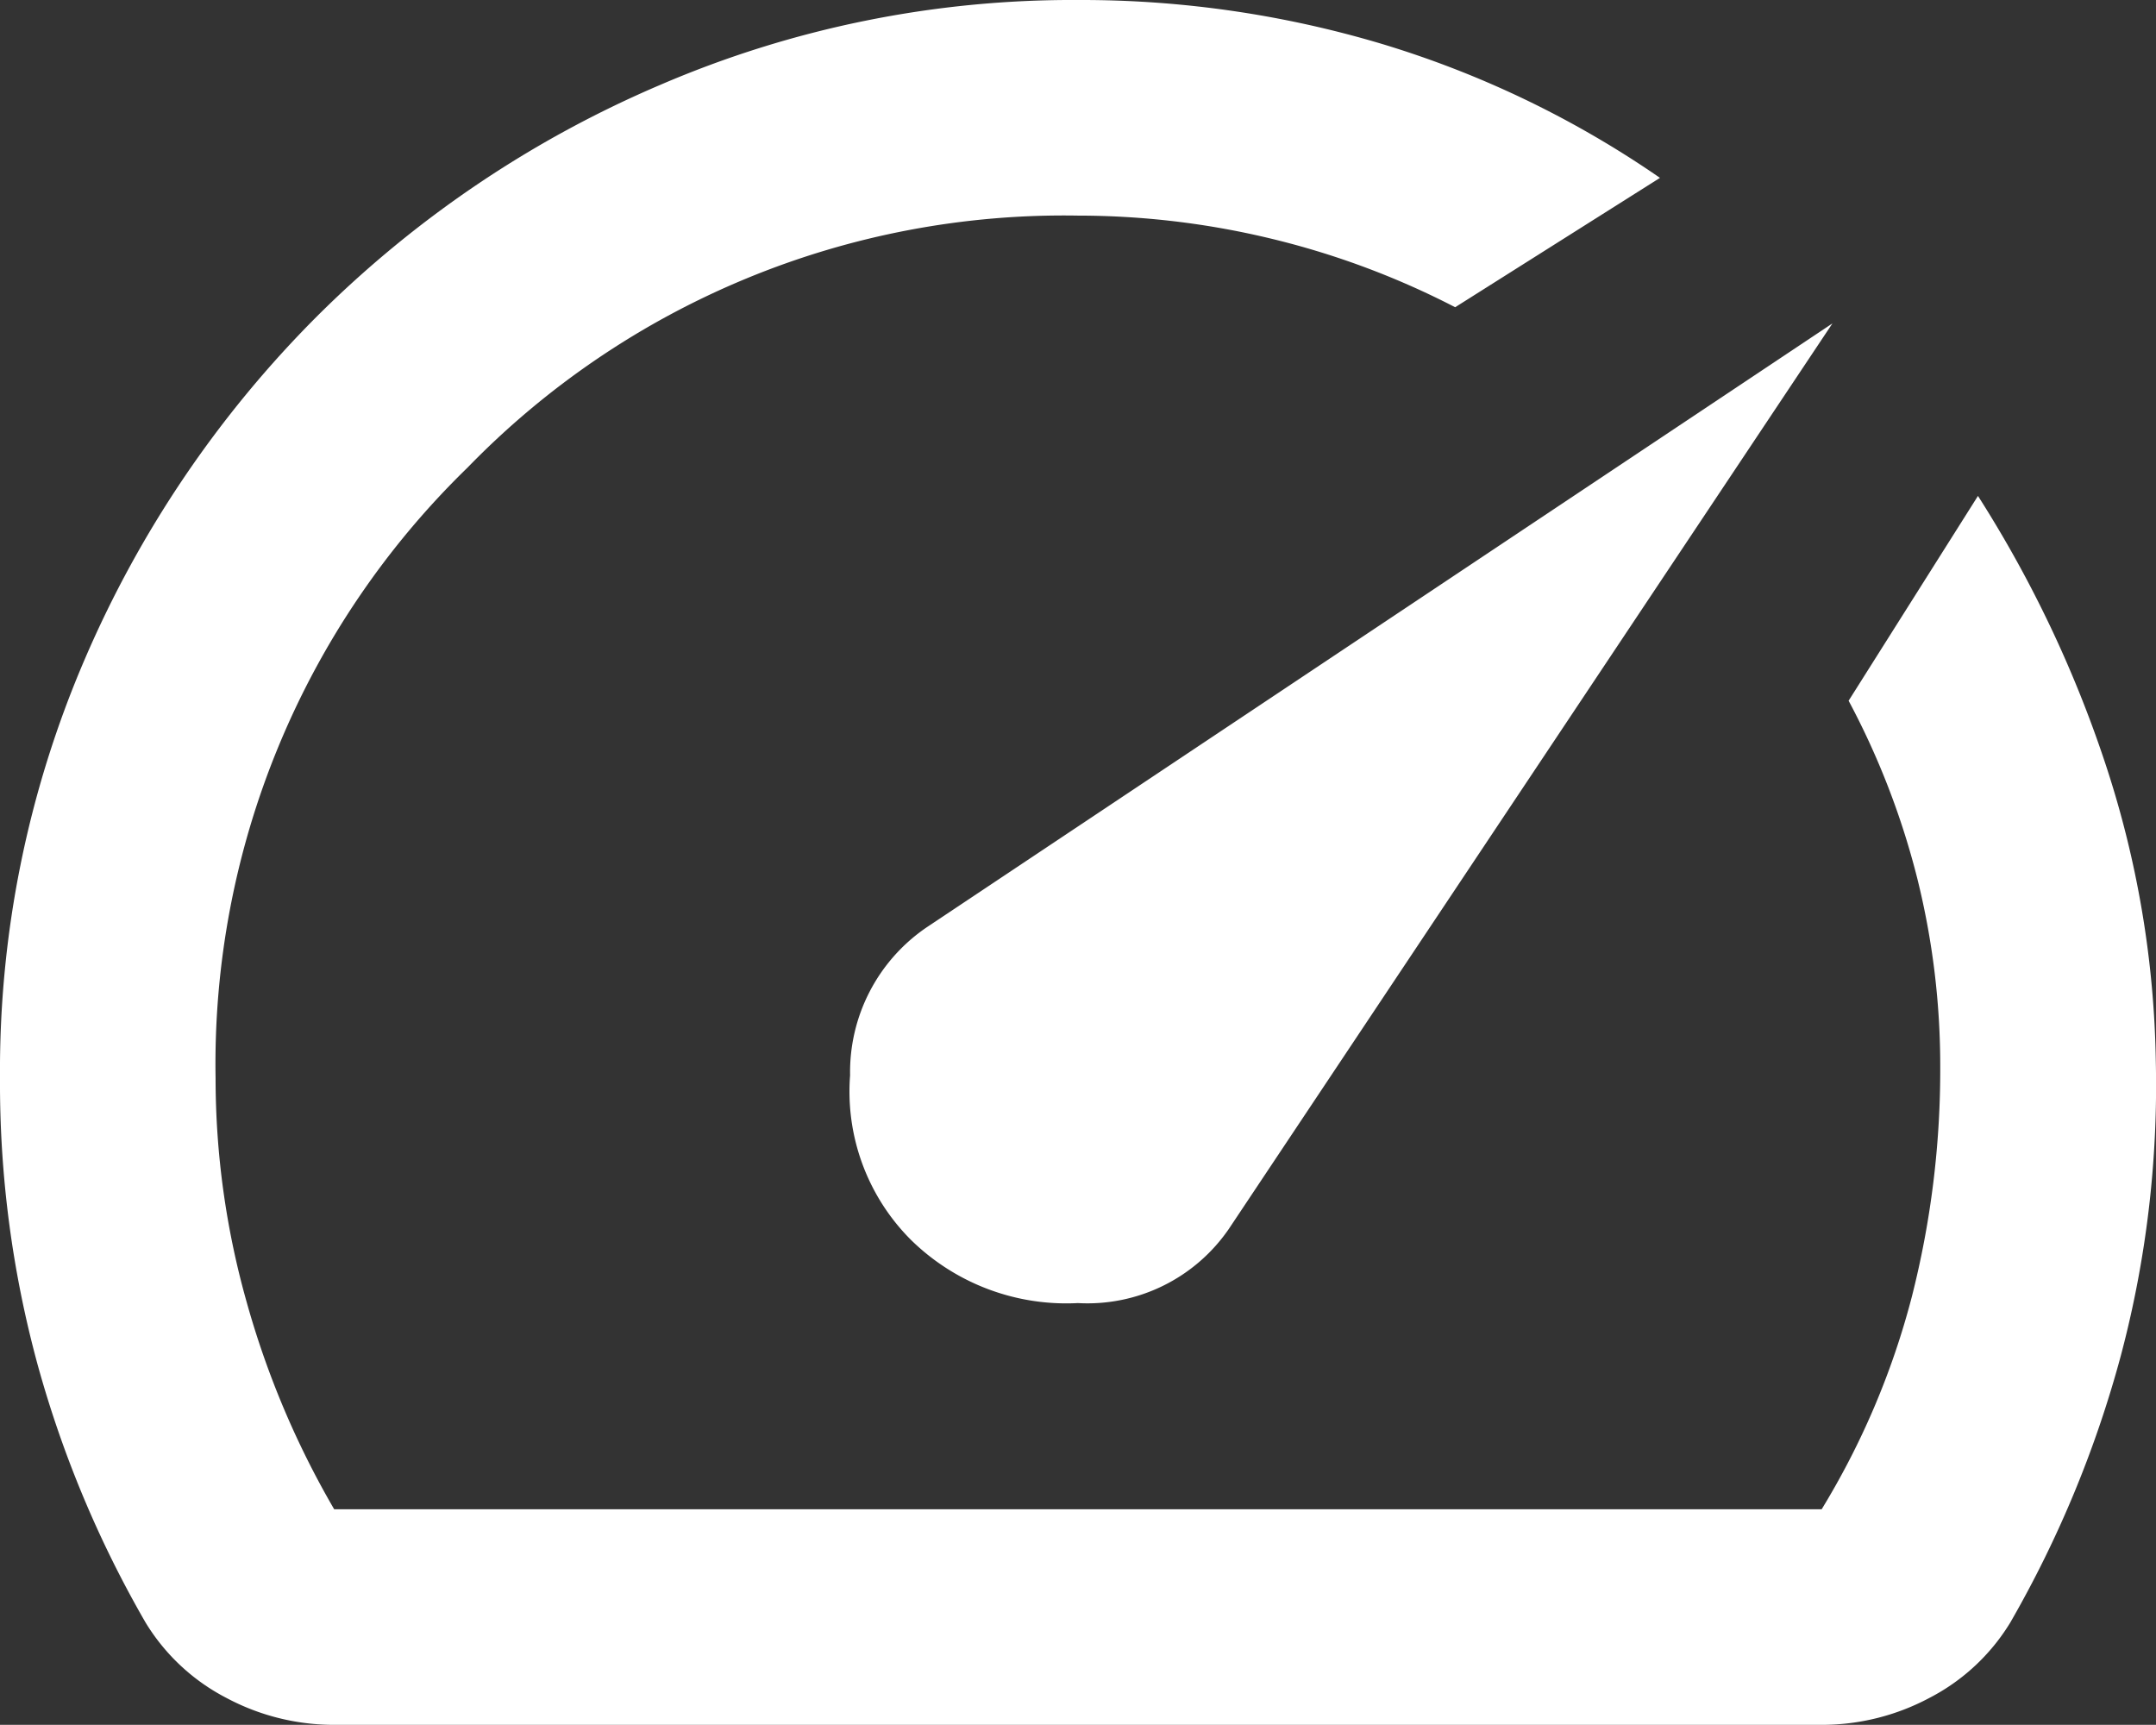
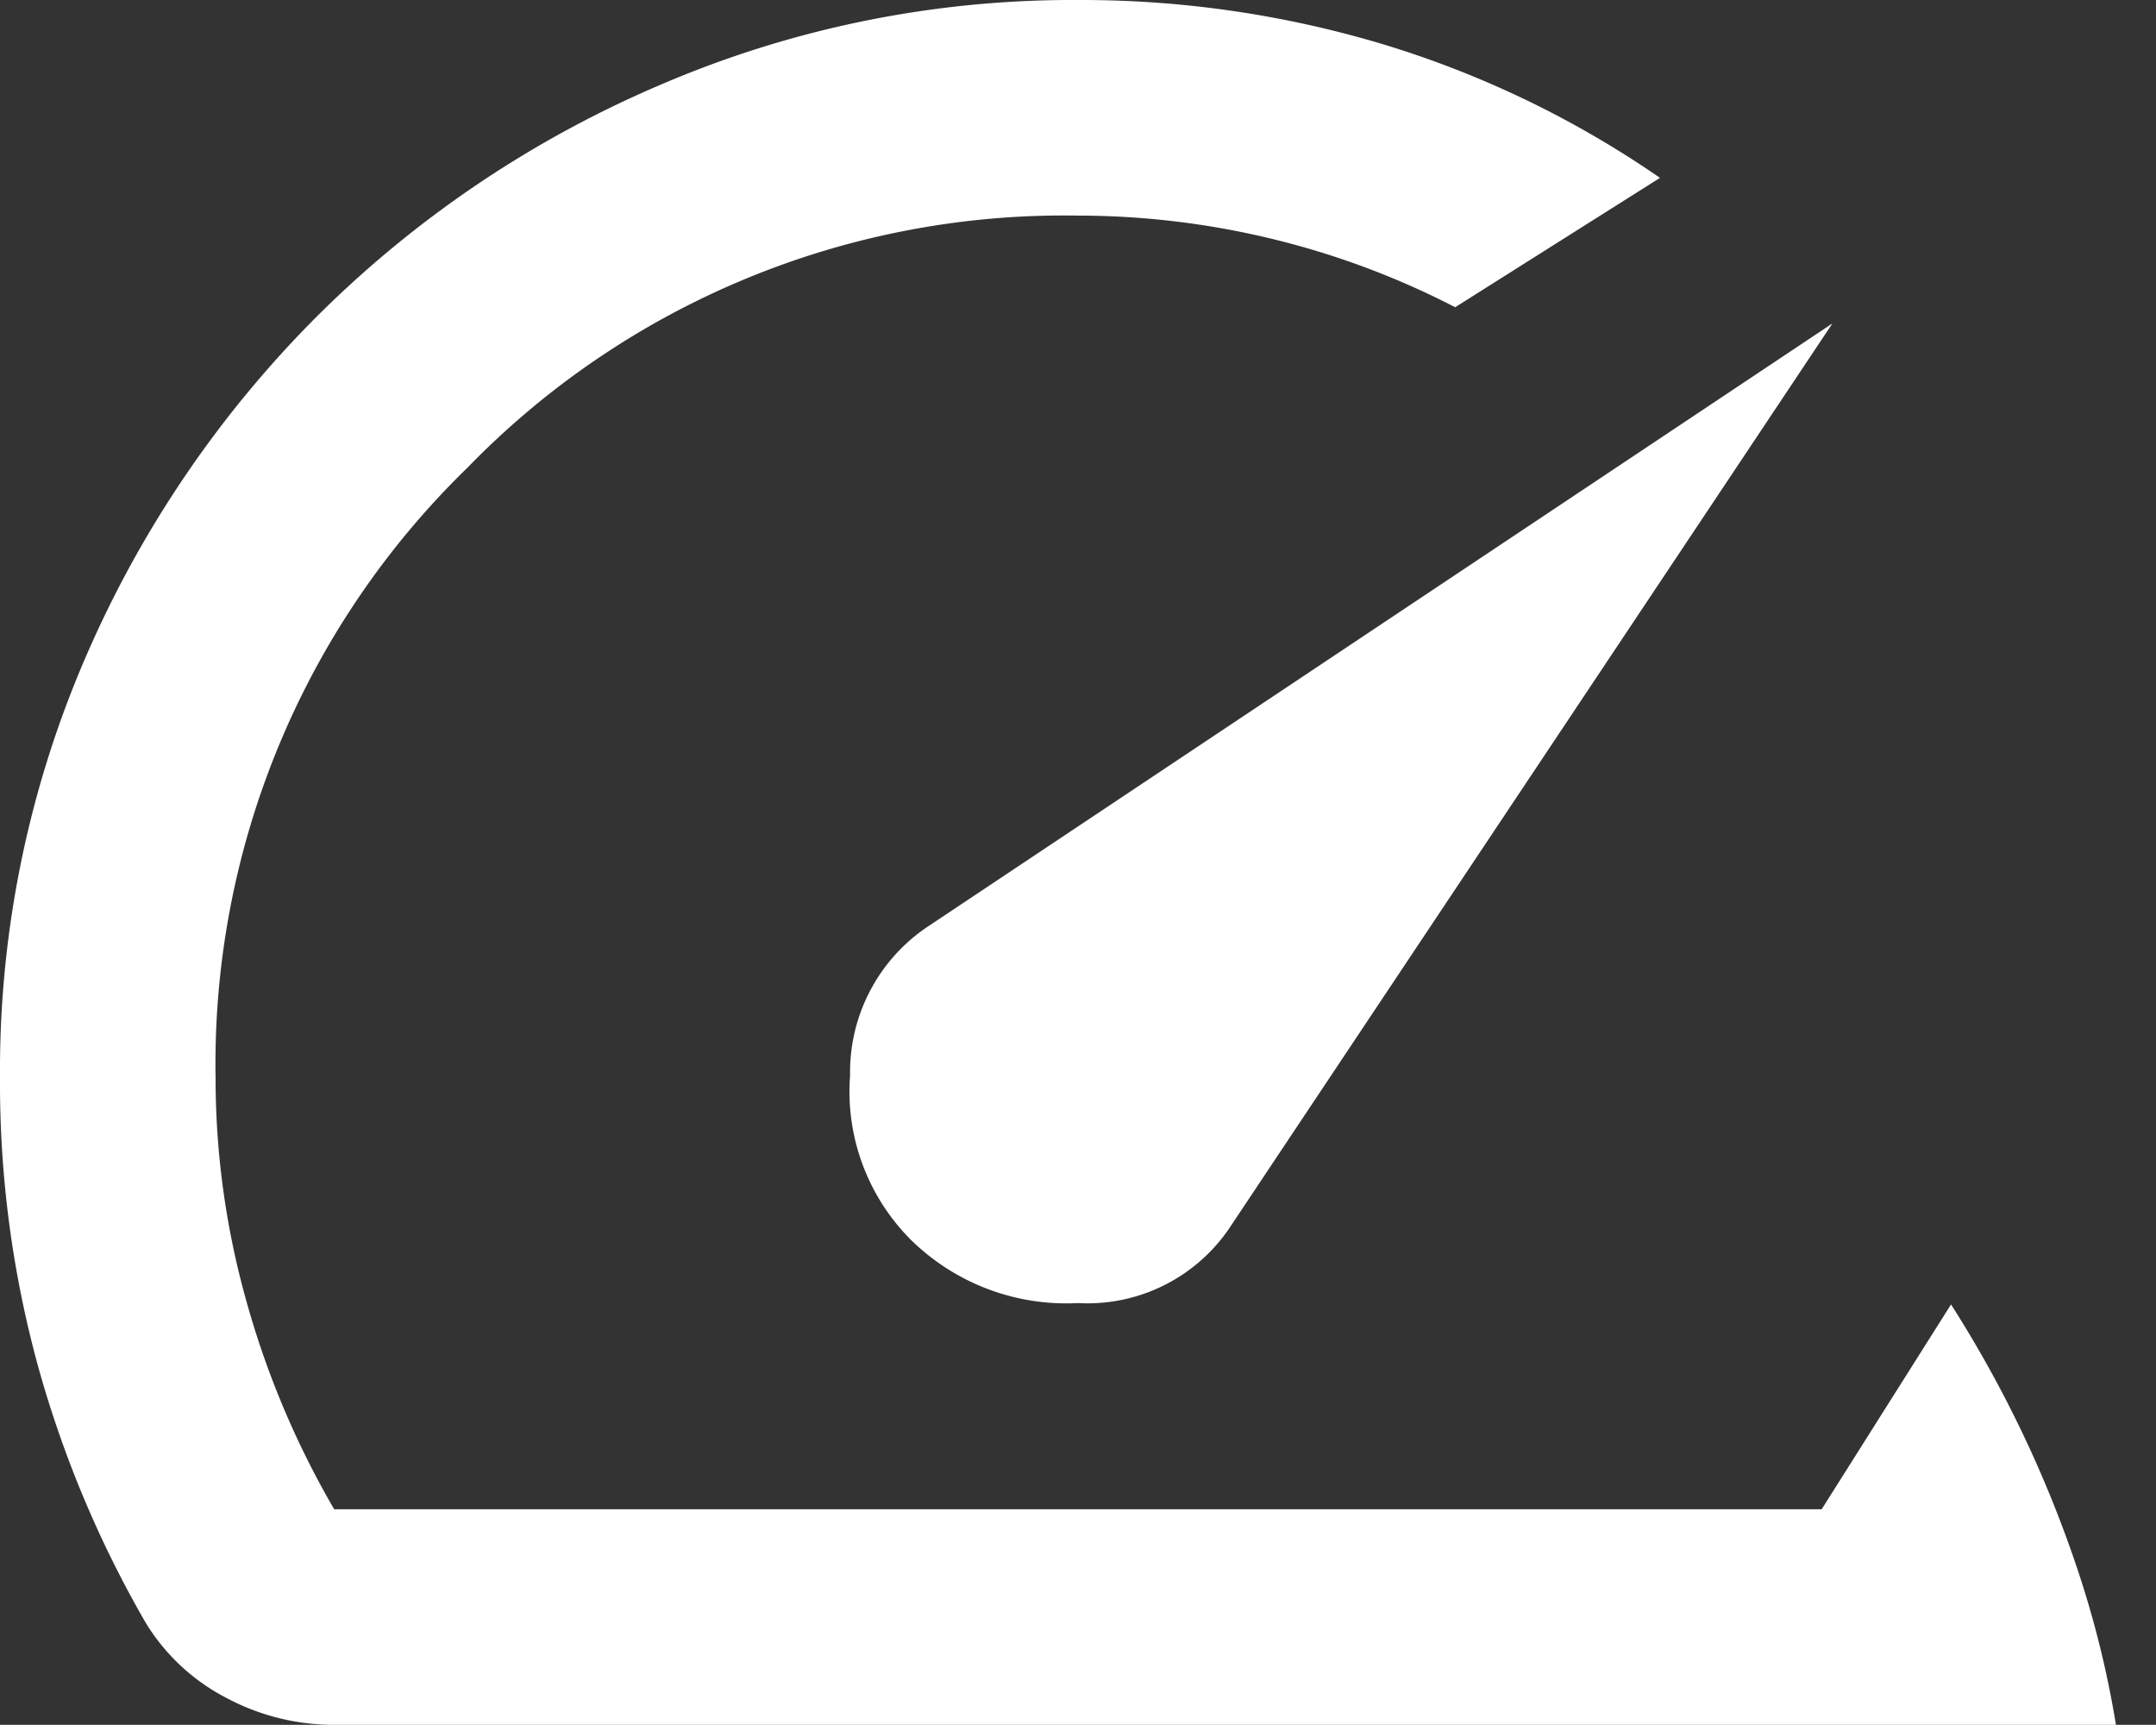
<svg xmlns="http://www.w3.org/2000/svg" width="92.508" height="74" viewBox="0 0 92.508 74">
  <rect x="0" y="0" width="92.508" height="74" fill="#333333" stroke="none" />
-   <path id="speed_24dp_FFFFFF_FILL0_wght400_GRAD0_opsz24" d="M119.081-746.812a9.512,9.512,0,0,0,7.169,2.717,7.358,7.358,0,0,0,6.475-3.18l25.9-38.85-38.85,25.9a7.512,7.512,0,0,0-3.3,6.359A9,9,0,0,0,119.081-746.812ZM126.25-800a45.039,45.039,0,0,1,13.123,1.908,42.61,42.61,0,0,1,11.852,5.723l-8.788,5.55a35.074,35.074,0,0,0-7.92-2.948,35.386,35.386,0,0,0-8.267-.983,35.668,35.668,0,0,0-26.189,10.811A35.668,35.668,0,0,0,89.25-753.75a35.376,35.376,0,0,0,1.33,9.6,37.907,37.907,0,0,0,3.758,8.9h63.825a33.752,33.752,0,0,0,3.873-9.134,39.46,39.46,0,0,0,1.214-9.828,33.245,33.245,0,0,0-.983-8.094,33.585,33.585,0,0,0-2.948-7.631l5.55-8.787a51.3,51.3,0,0,1,5.492,11.563,42.718,42.718,0,0,1,2.139,12.719,45.2,45.2,0,0,1-1.5,12.6,47.876,47.876,0,0,1-4.741,11.447,8.773,8.773,0,0,1-3.469,3.237A9.8,9.8,0,0,1,158.163-726H94.338a9.8,9.8,0,0,1-4.625-1.156,8.773,8.773,0,0,1-3.469-3.237,47.167,47.167,0,0,1-4.625-11.042A45.9,45.9,0,0,1,80-753.75a44.626,44.626,0,0,1,3.642-17.98,47.1,47.1,0,0,1,9.944-14.684,46.911,46.911,0,0,1,14.742-9.944A44.751,44.751,0,0,1,126.25-800ZM127.059-763.809Z" transform="translate(-80 800)" fill="#fff" />
+   <path id="speed_24dp_FFFFFF_FILL0_wght400_GRAD0_opsz24" d="M119.081-746.812a9.512,9.512,0,0,0,7.169,2.717,7.358,7.358,0,0,0,6.475-3.18l25.9-38.85-38.85,25.9a7.512,7.512,0,0,0-3.3,6.359A9,9,0,0,0,119.081-746.812ZM126.25-800a45.039,45.039,0,0,1,13.123,1.908,42.61,42.61,0,0,1,11.852,5.723l-8.788,5.55a35.074,35.074,0,0,0-7.92-2.948,35.386,35.386,0,0,0-8.267-.983,35.668,35.668,0,0,0-26.189,10.811A35.668,35.668,0,0,0,89.25-753.75a35.376,35.376,0,0,0,1.33,9.6,37.907,37.907,0,0,0,3.758,8.9h63.825l5.55-8.787a51.3,51.3,0,0,1,5.492,11.563,42.718,42.718,0,0,1,2.139,12.719,45.2,45.2,0,0,1-1.5,12.6,47.876,47.876,0,0,1-4.741,11.447,8.773,8.773,0,0,1-3.469,3.237A9.8,9.8,0,0,1,158.163-726H94.338a9.8,9.8,0,0,1-4.625-1.156,8.773,8.773,0,0,1-3.469-3.237,47.167,47.167,0,0,1-4.625-11.042A45.9,45.9,0,0,1,80-753.75a44.626,44.626,0,0,1,3.642-17.98,47.1,47.1,0,0,1,9.944-14.684,46.911,46.911,0,0,1,14.742-9.944A44.751,44.751,0,0,1,126.25-800ZM127.059-763.809Z" transform="translate(-80 800)" fill="#fff" />
</svg>